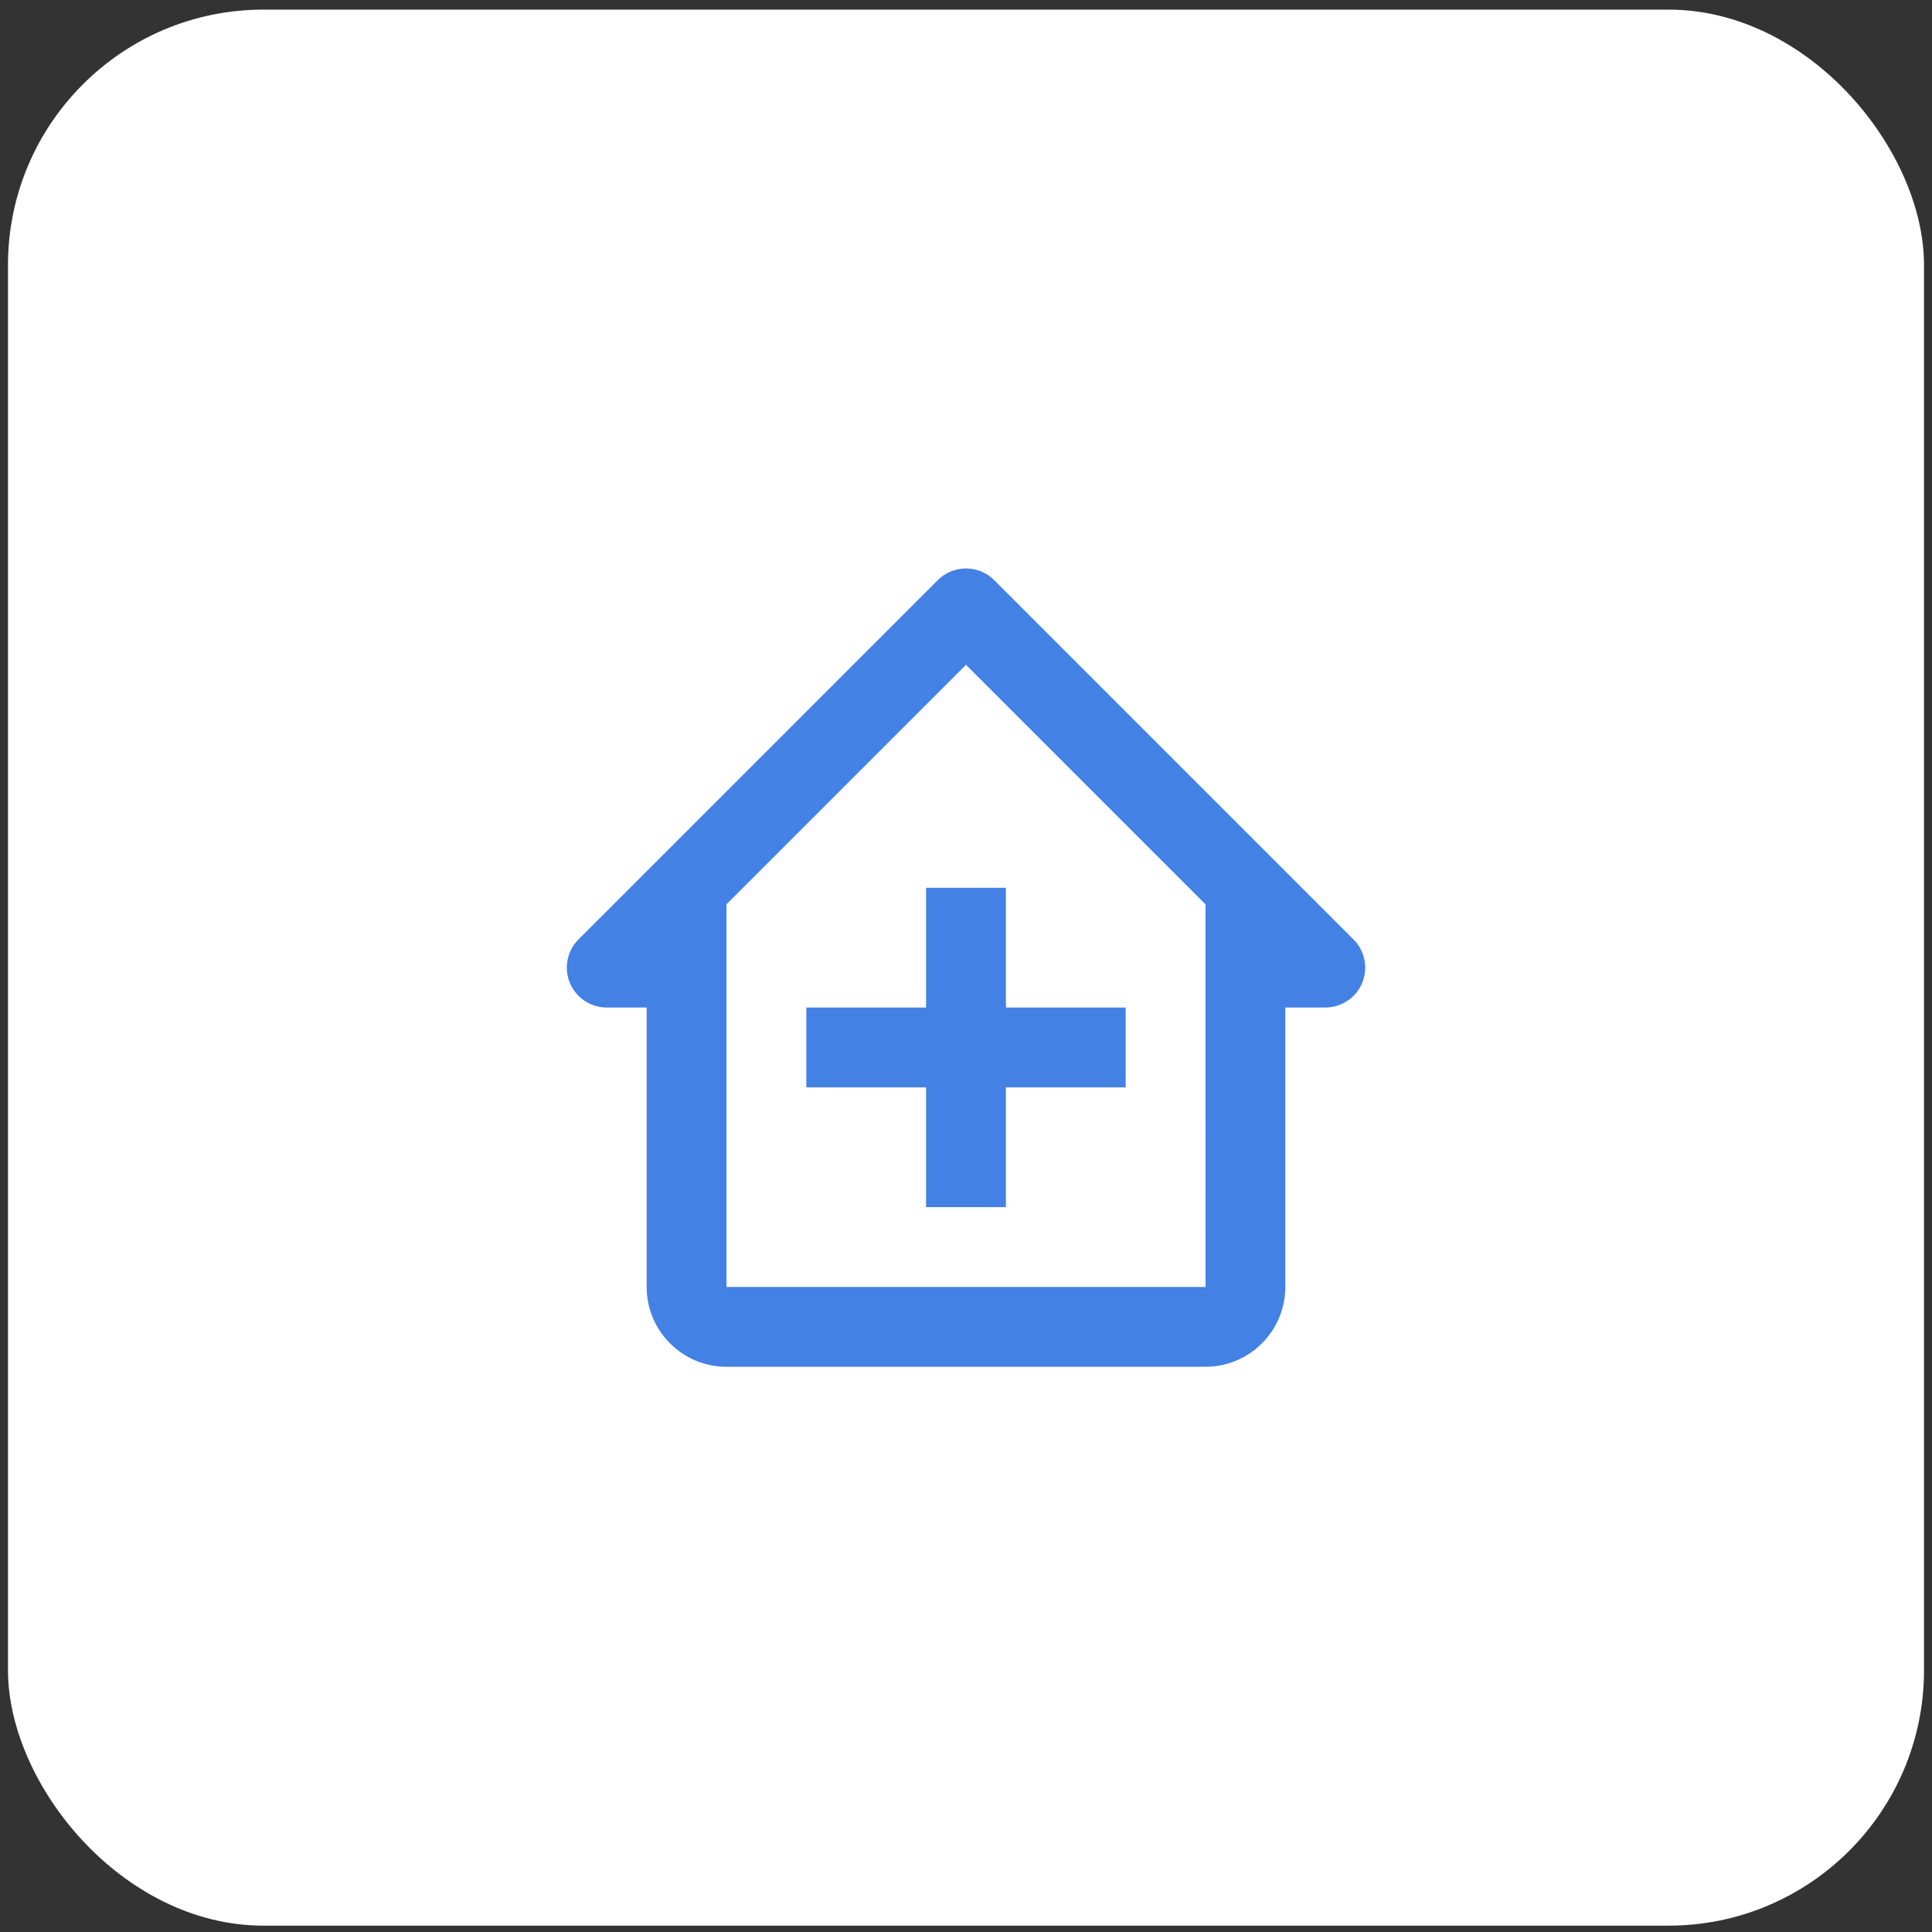
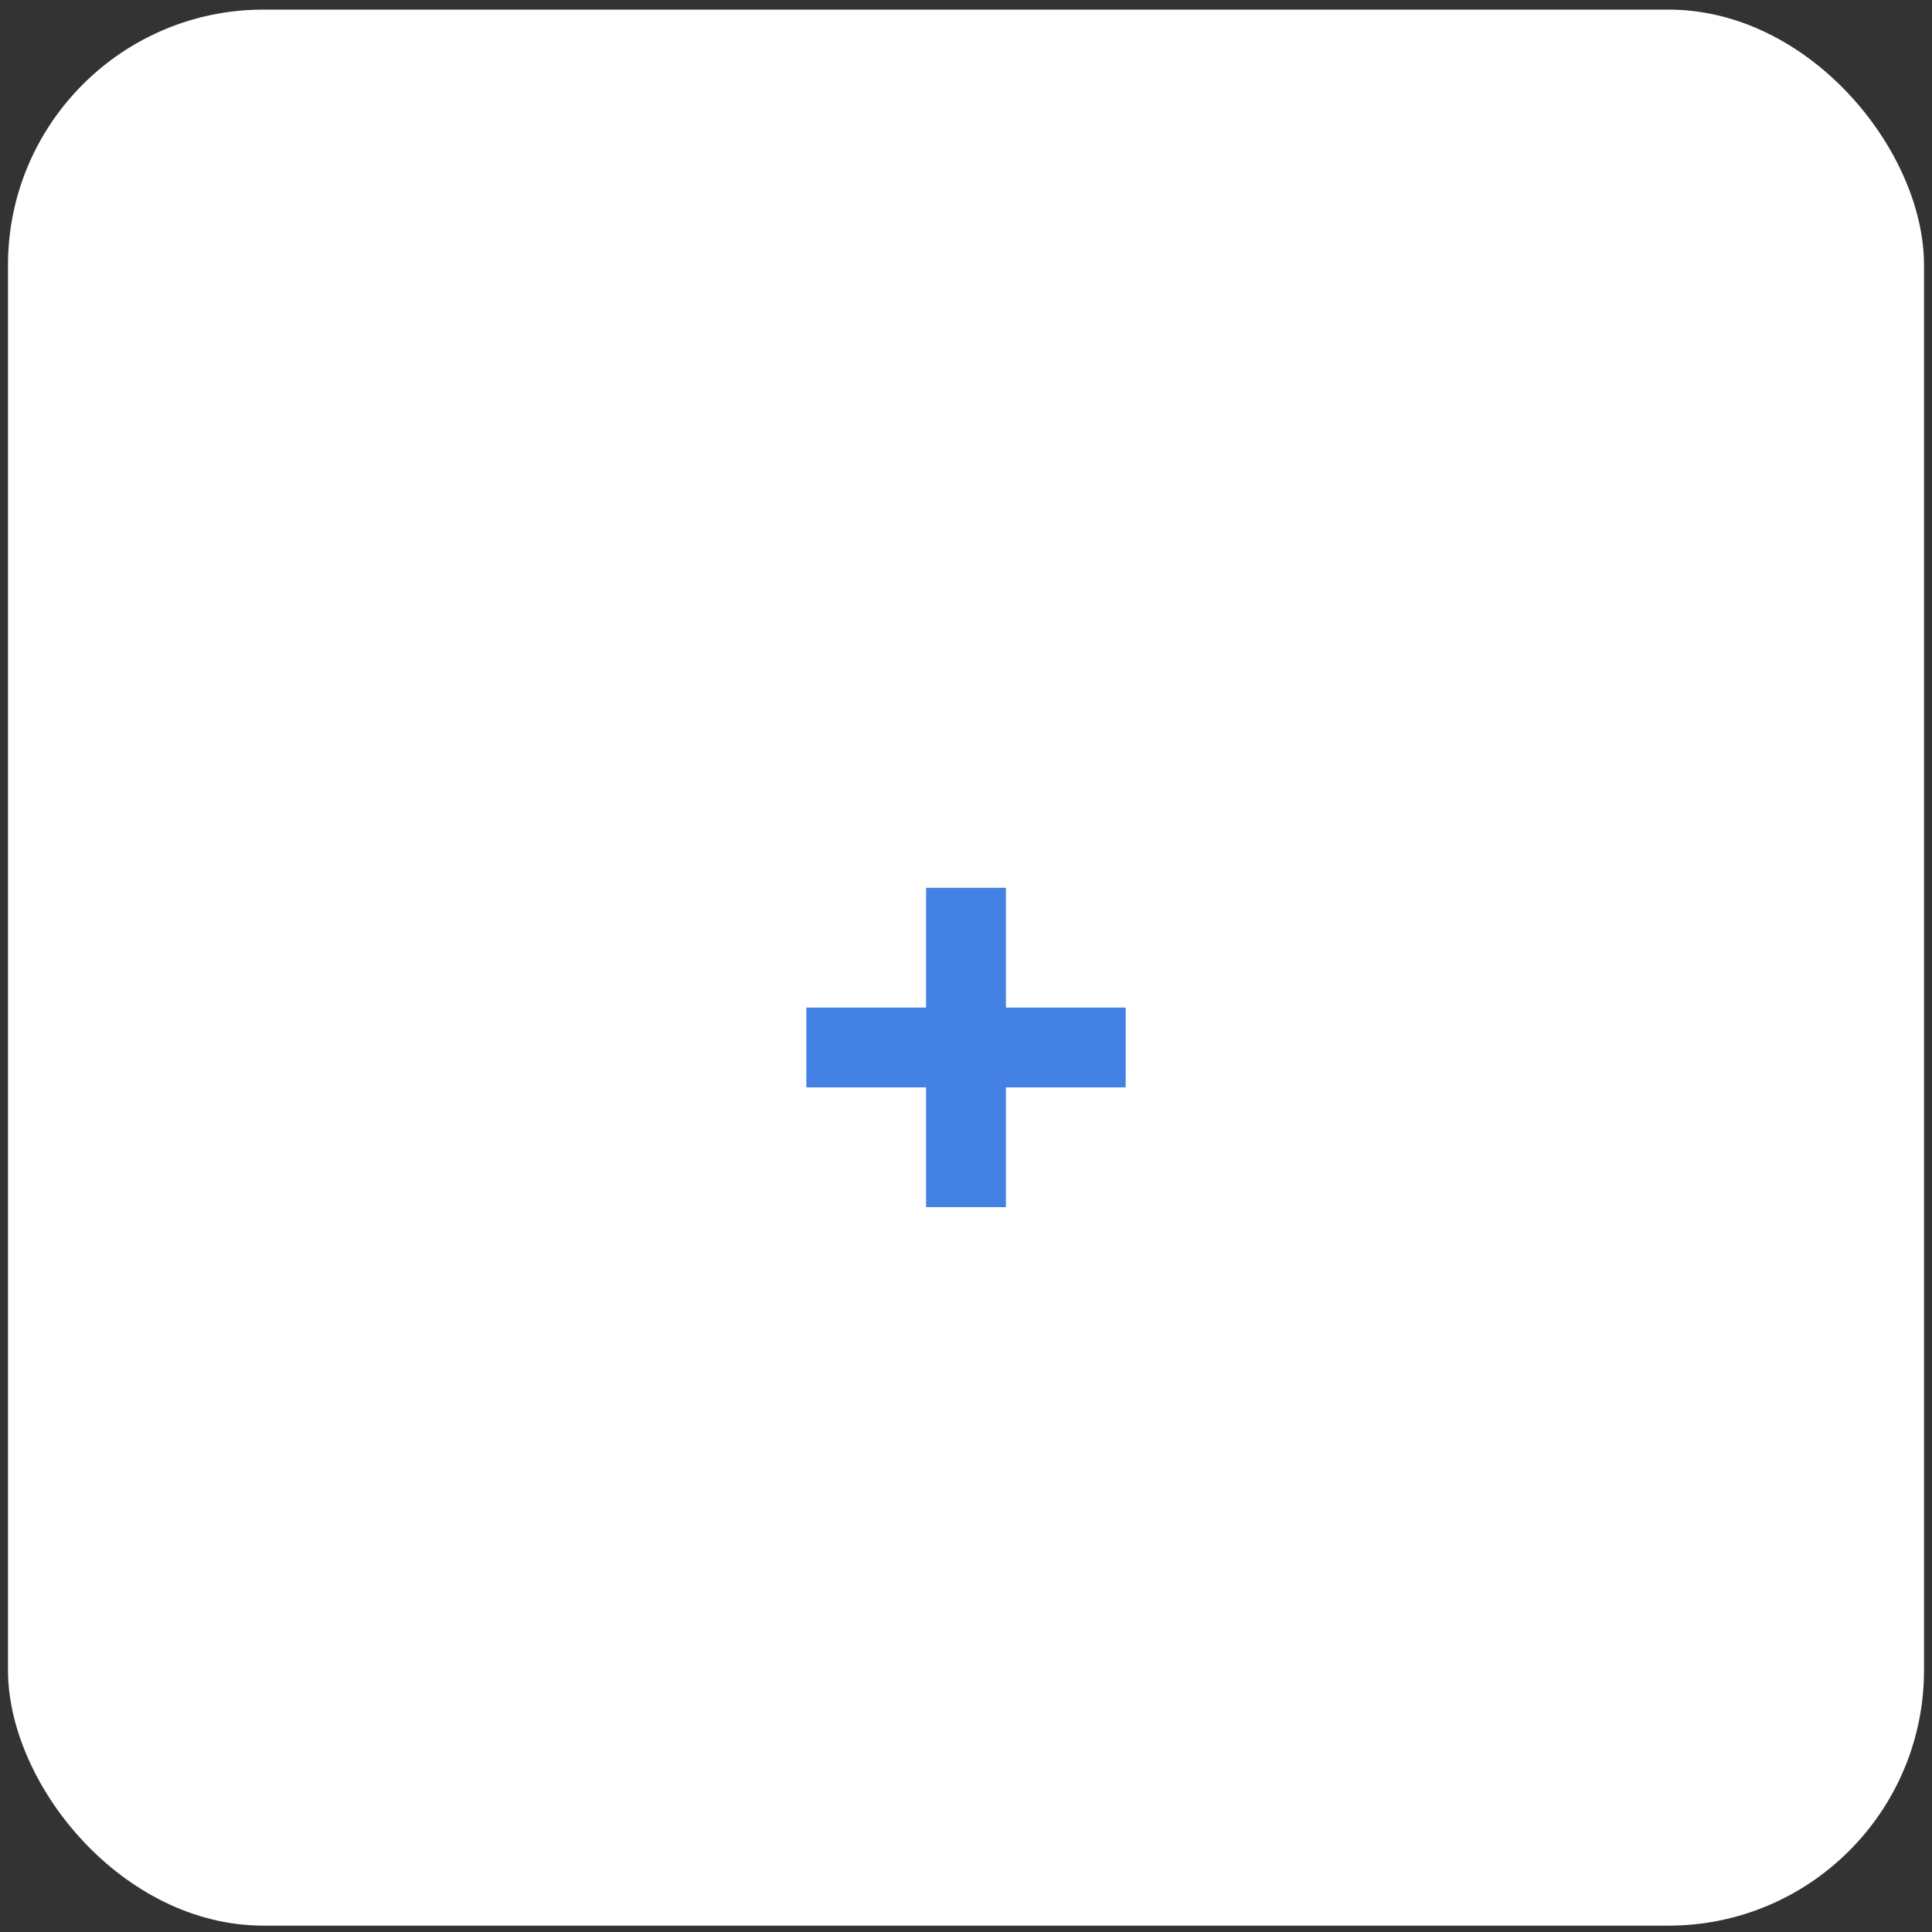
<svg xmlns="http://www.w3.org/2000/svg" width="121" height="121" viewBox="0 0 121 121" fill="none">
  <rect x="0" y="0" width="121" height="121" fill="#333333" stroke="none" />
  <rect x="0.5" y="0.602" width="120" height="120" rx="16" fill="white" />
-   <path d="M62.267 36.334C61.798 35.865 61.162 35.602 60.499 35.602C59.837 35.602 59.201 35.865 58.732 36.334L36.232 58.834C35.882 59.183 35.644 59.629 35.548 60.114C35.452 60.598 35.501 61.101 35.69 61.558C35.879 62.014 36.2 62.405 36.611 62.679C37.022 62.954 37.505 63.101 37.999 63.101H40.499V80.601C40.499 83.359 42.742 85.601 45.499 85.601H75.499C78.257 85.601 80.499 83.359 80.499 80.601V63.101H82.999C83.494 63.102 83.978 62.956 84.39 62.682C84.802 62.407 85.123 62.017 85.312 61.559C85.502 61.102 85.551 60.599 85.454 60.114C85.357 59.628 85.118 59.183 84.767 58.834L62.267 36.334ZM75.502 80.601H45.499V56.636L60.499 41.636L75.499 56.636V68.101L75.502 80.601Z" fill="#4381E5" />
-   <path d="M63 55.602H58V63.102H50.5V68.102H58V75.602H63V68.102H70.5V63.102H63V55.602Z" fill="#4381E5" />
+   <path d="M63 55.602H58V63.102H50.5V68.102H58V75.602H63V68.102H70.5V63.102H63V55.602" fill="#4381E5" />
</svg>